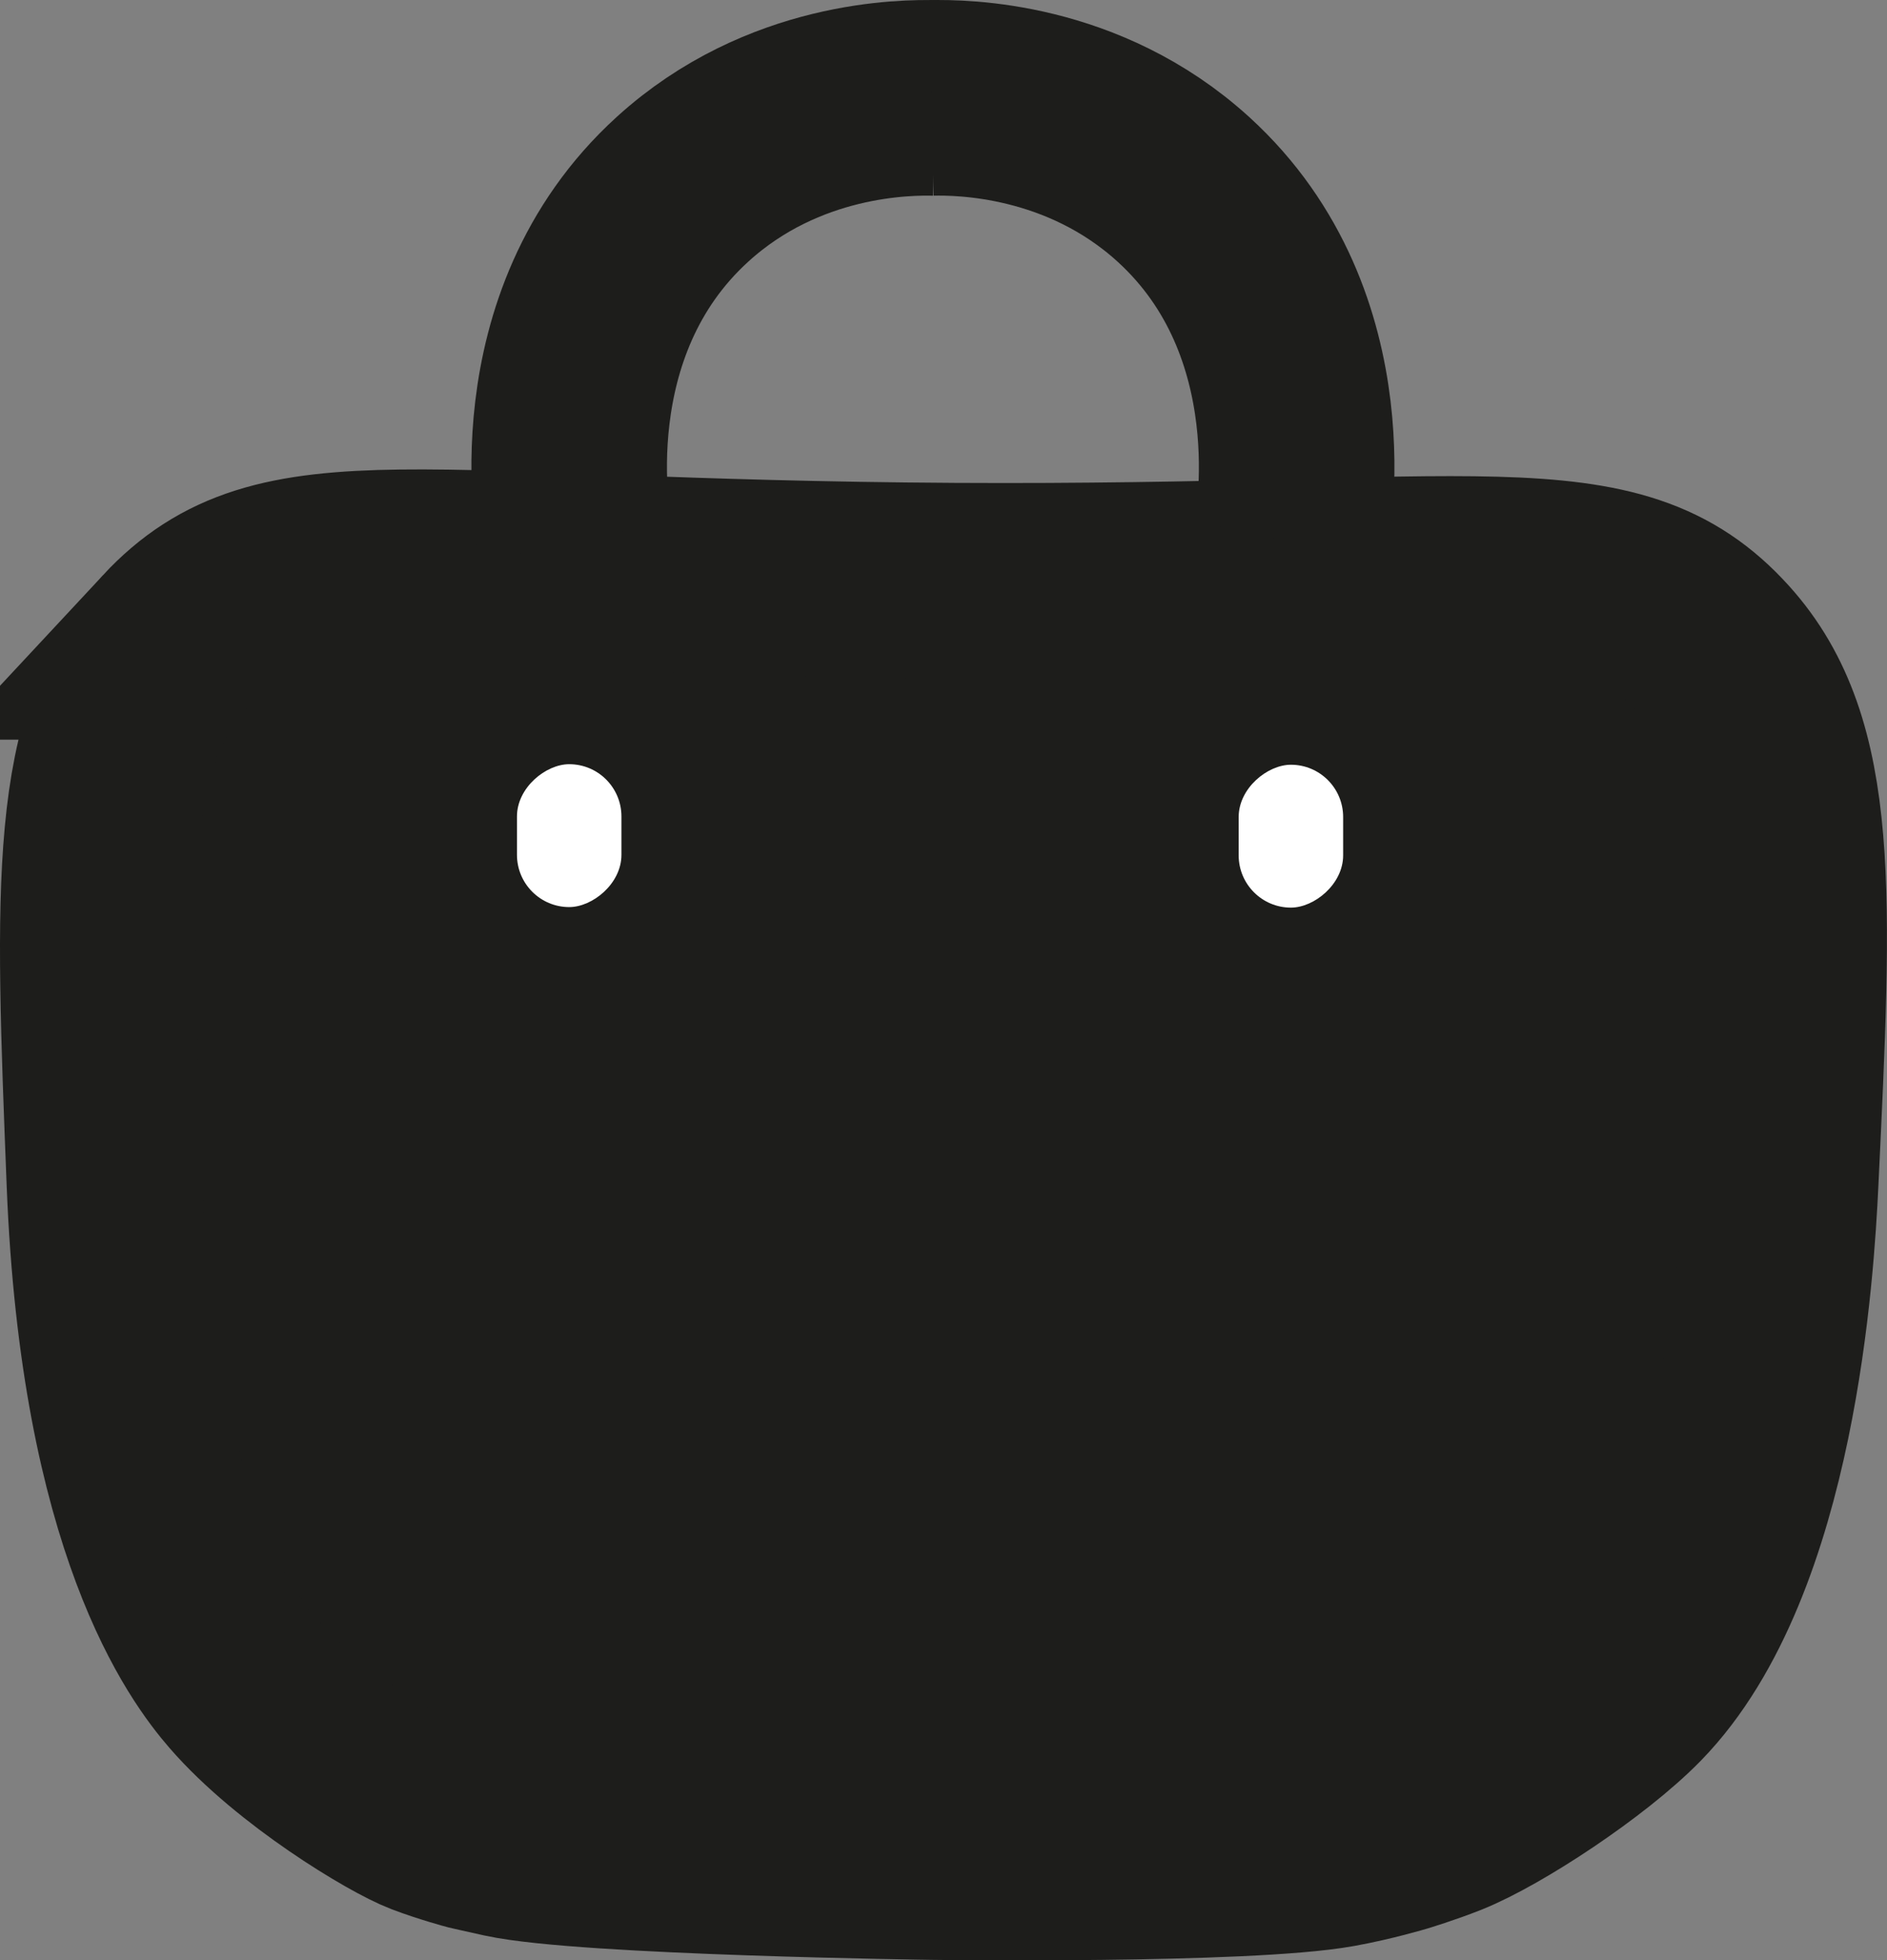
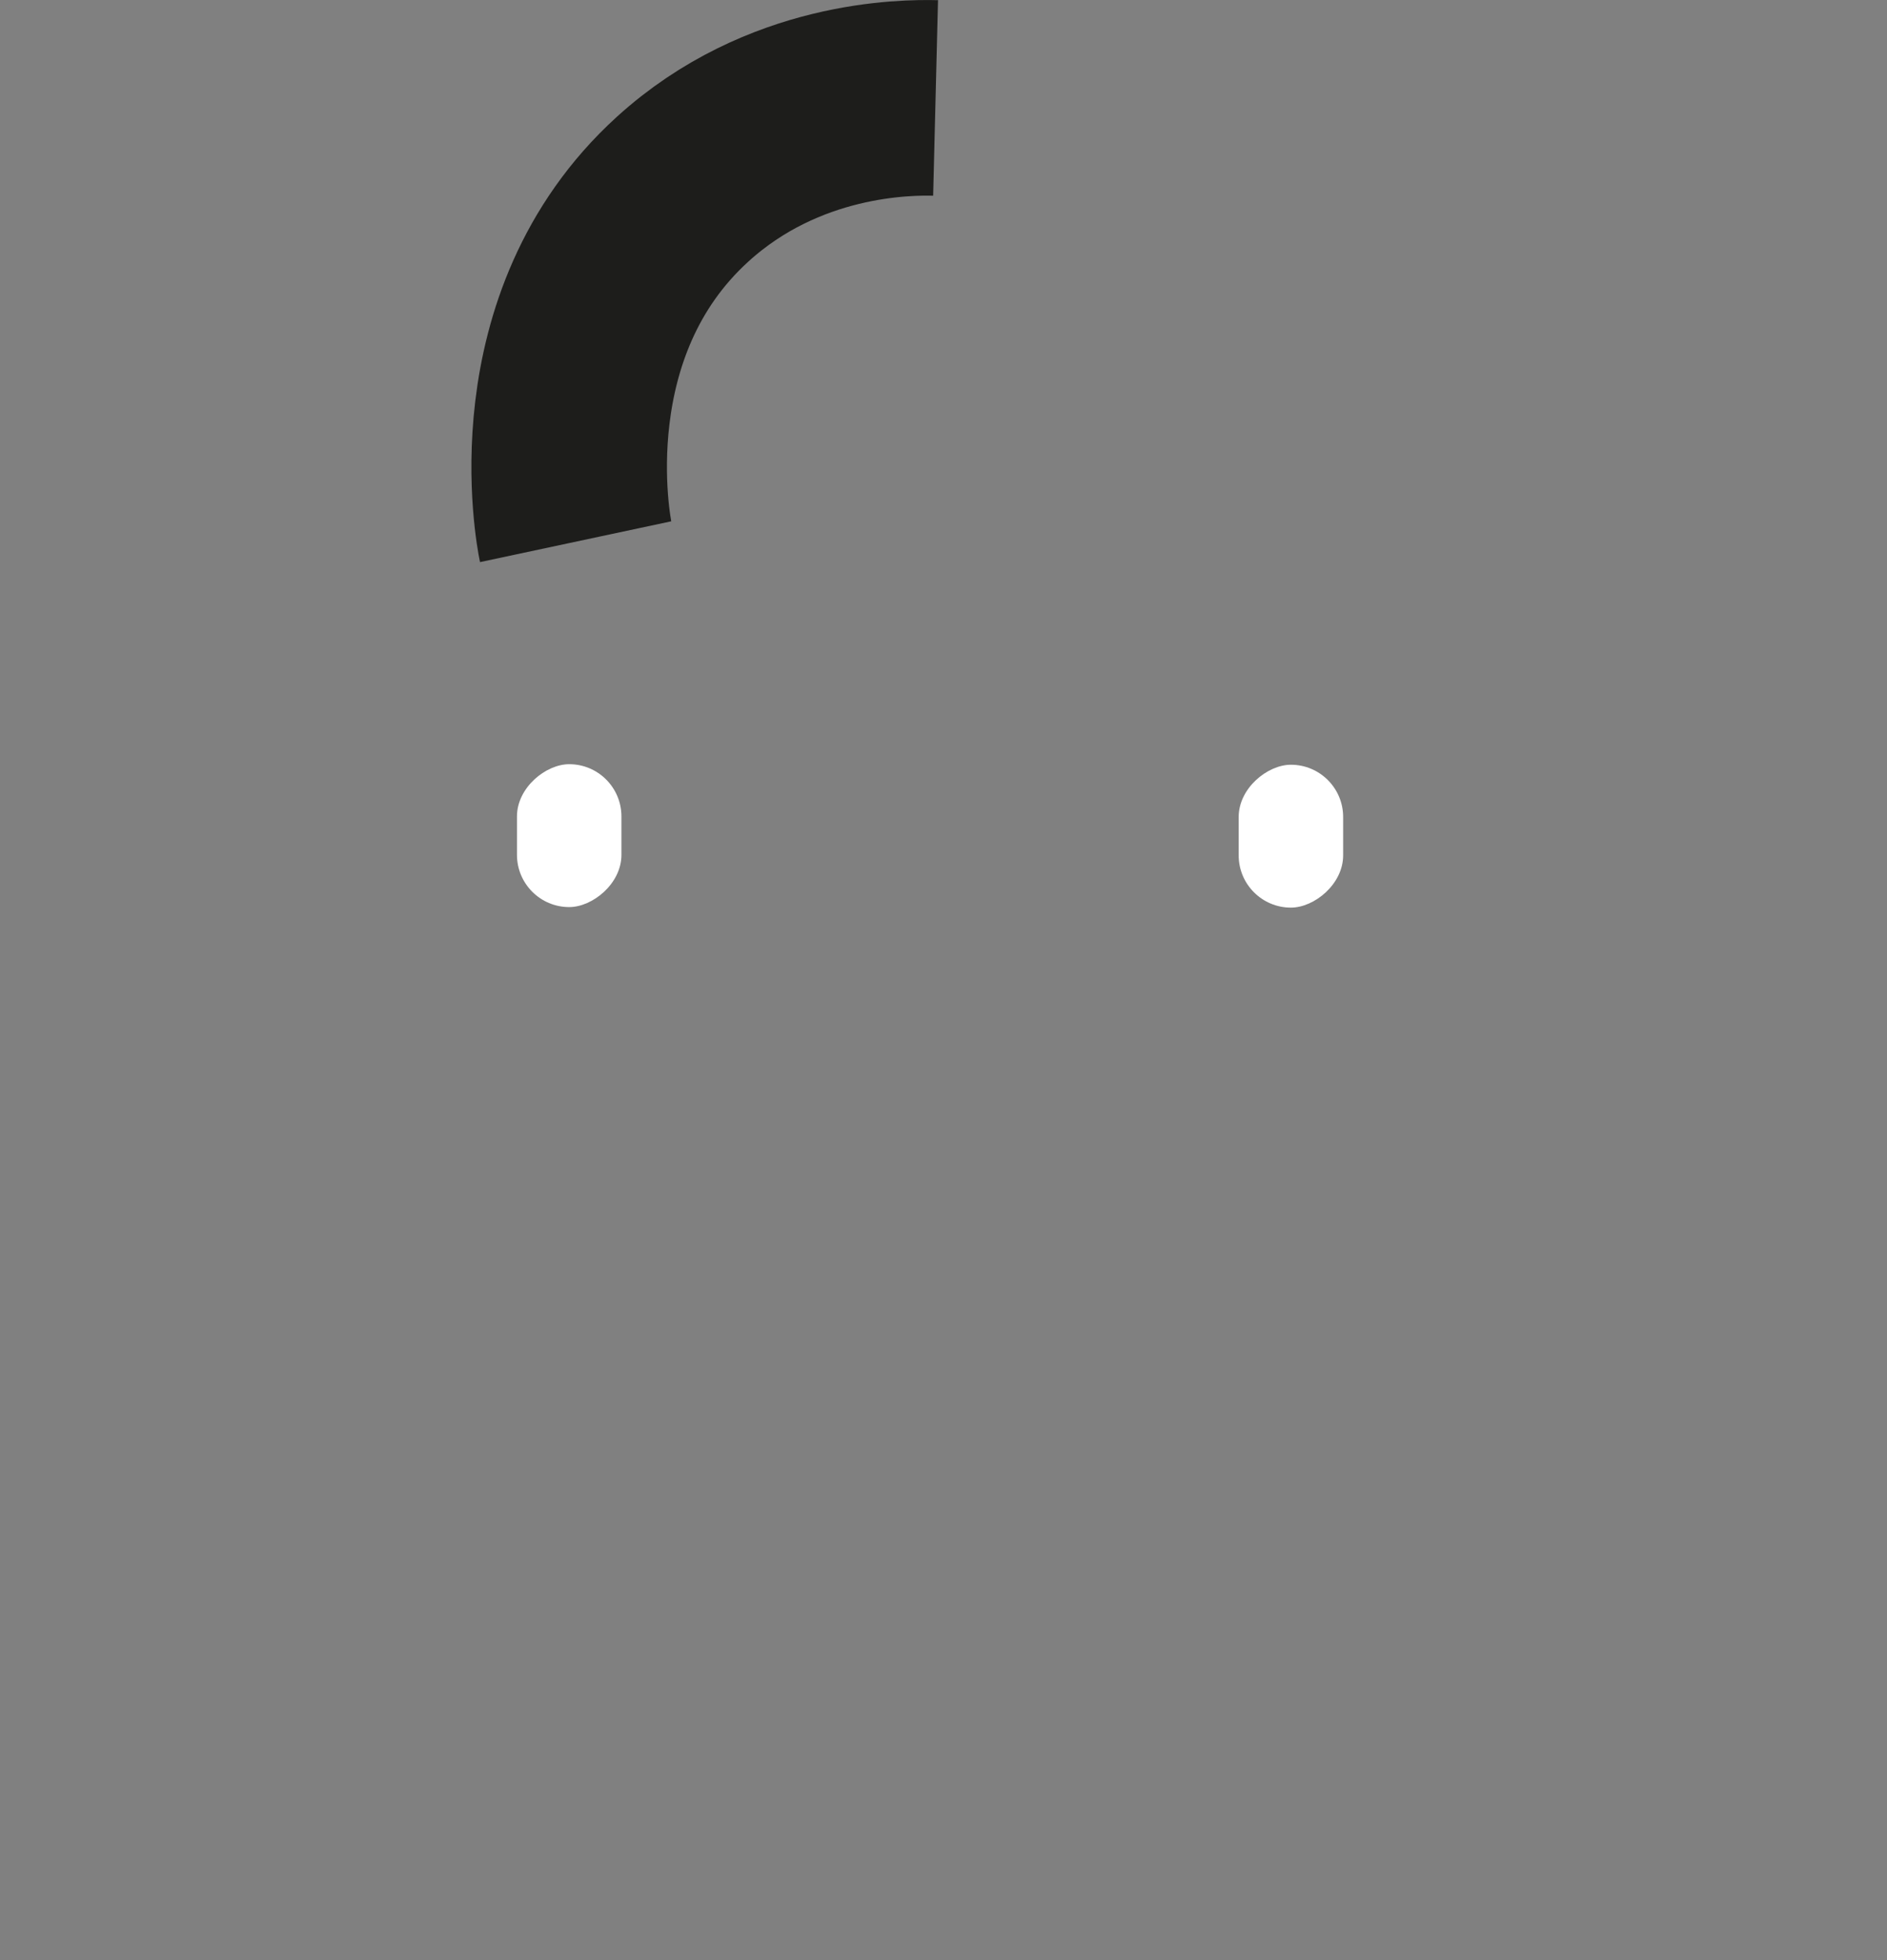
<svg xmlns="http://www.w3.org/2000/svg" id="Warstwa_1" data-name="Warstwa 1" viewBox="0 0 386 400.89">
  <rect x="0" y="0" width="386" height="400.89" fill="#808080" stroke="none" />
  <defs>
    <style>
      .cls-1 {
        fill: #1d1d1b;
      }

      .cls-1, .cls-2 {
        stroke: #1d1d1b;
        stroke-miterlimit: 10;
        stroke-width: 40px;
      }

      .cls-2 {
        fill: none;
      }

      .cls-3 {
        fill: #fff;
        stroke-width: 0px;
      }
    </style>
  </defs>
-   <path class="cls-1" d="m35.69,131.26c-17.93,19.27-16.74,49.67-14.34,110.49,2.77,70.23,22.36,95.59,28.42,102.59,11.26,13,31.45,25.12,37.46,27.41,4.55,1.73,9.3,2.99,9.3,2.99,0,0,0,0,0,0,0,0,3.41.79,6.77,1.52,16.51,3.6,87.87,4.54,87.87,4.54s63.59.84,82.31-2.53c6.57-1.18,12.79-3.05,12.79-3.05s4.78-1.44,9.32-3.24c9.71-3.87,28.8-16.44,38.02-25.89,26.25-26.91,29.82-87.29,30.64-104.34,2.86-59.45,4.29-89.18-13.1-108.49-21.03-23.35-47.91-13.89-155.93-14.51-110.79-.63-137.81-10.83-159.54,12.51Z" />
  <g>
    <path class="cls-2" d="m191.38,20.03c-6.05-.15-31.13-.1-51.77,18.68-30.47,27.73-22.31,69.96-21.86,72.07" />
-     <path class="cls-2" d="m190.57,20.02c6.11-.13,31,.04,51.5,18.7,30.44,27.72,22.31,69.94,21.86,72.07" />
  </g>
  <rect class="cls-3" x="101.82" y="160.2" width="29.22" height="21.37" rx="10.69" ry="10.69" transform="translate(287.32 54.46) rotate(90)" />
  <rect class="cls-3" x="249.45" y="160.31" width="29.22" height="21.37" rx="10.69" ry="10.69" transform="translate(435.06 -93.06) rotate(90)" />
</svg>